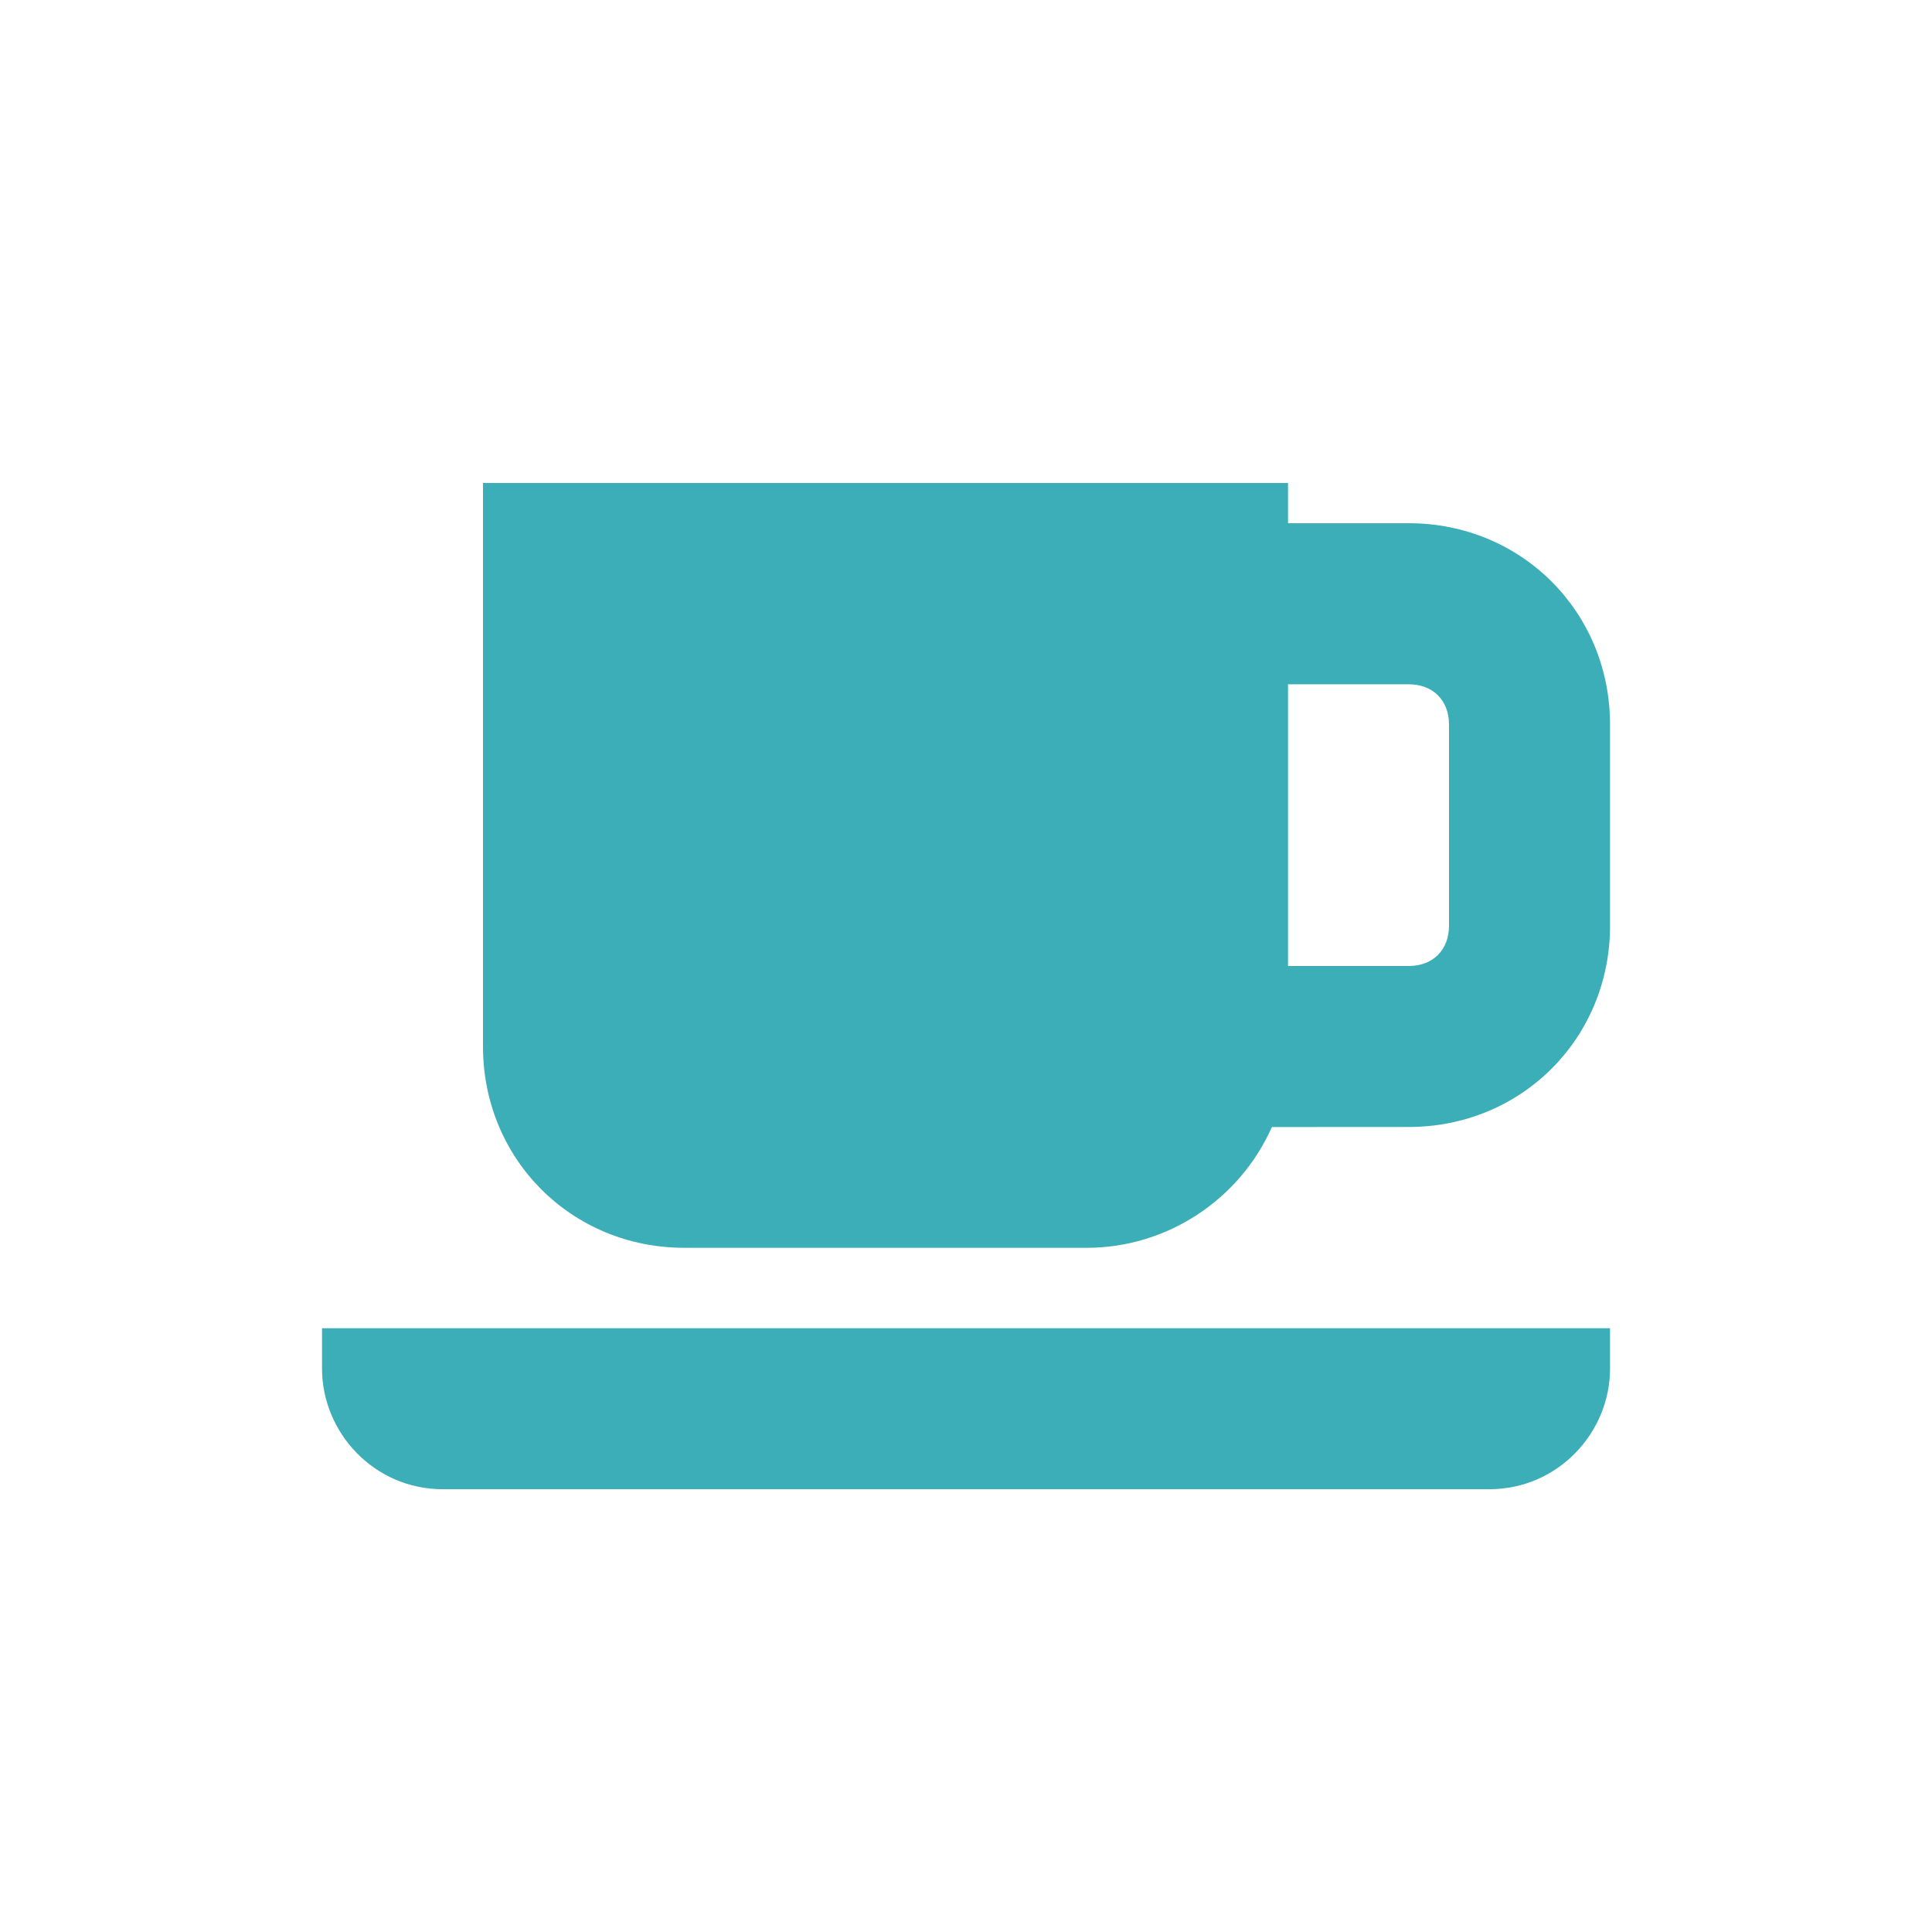
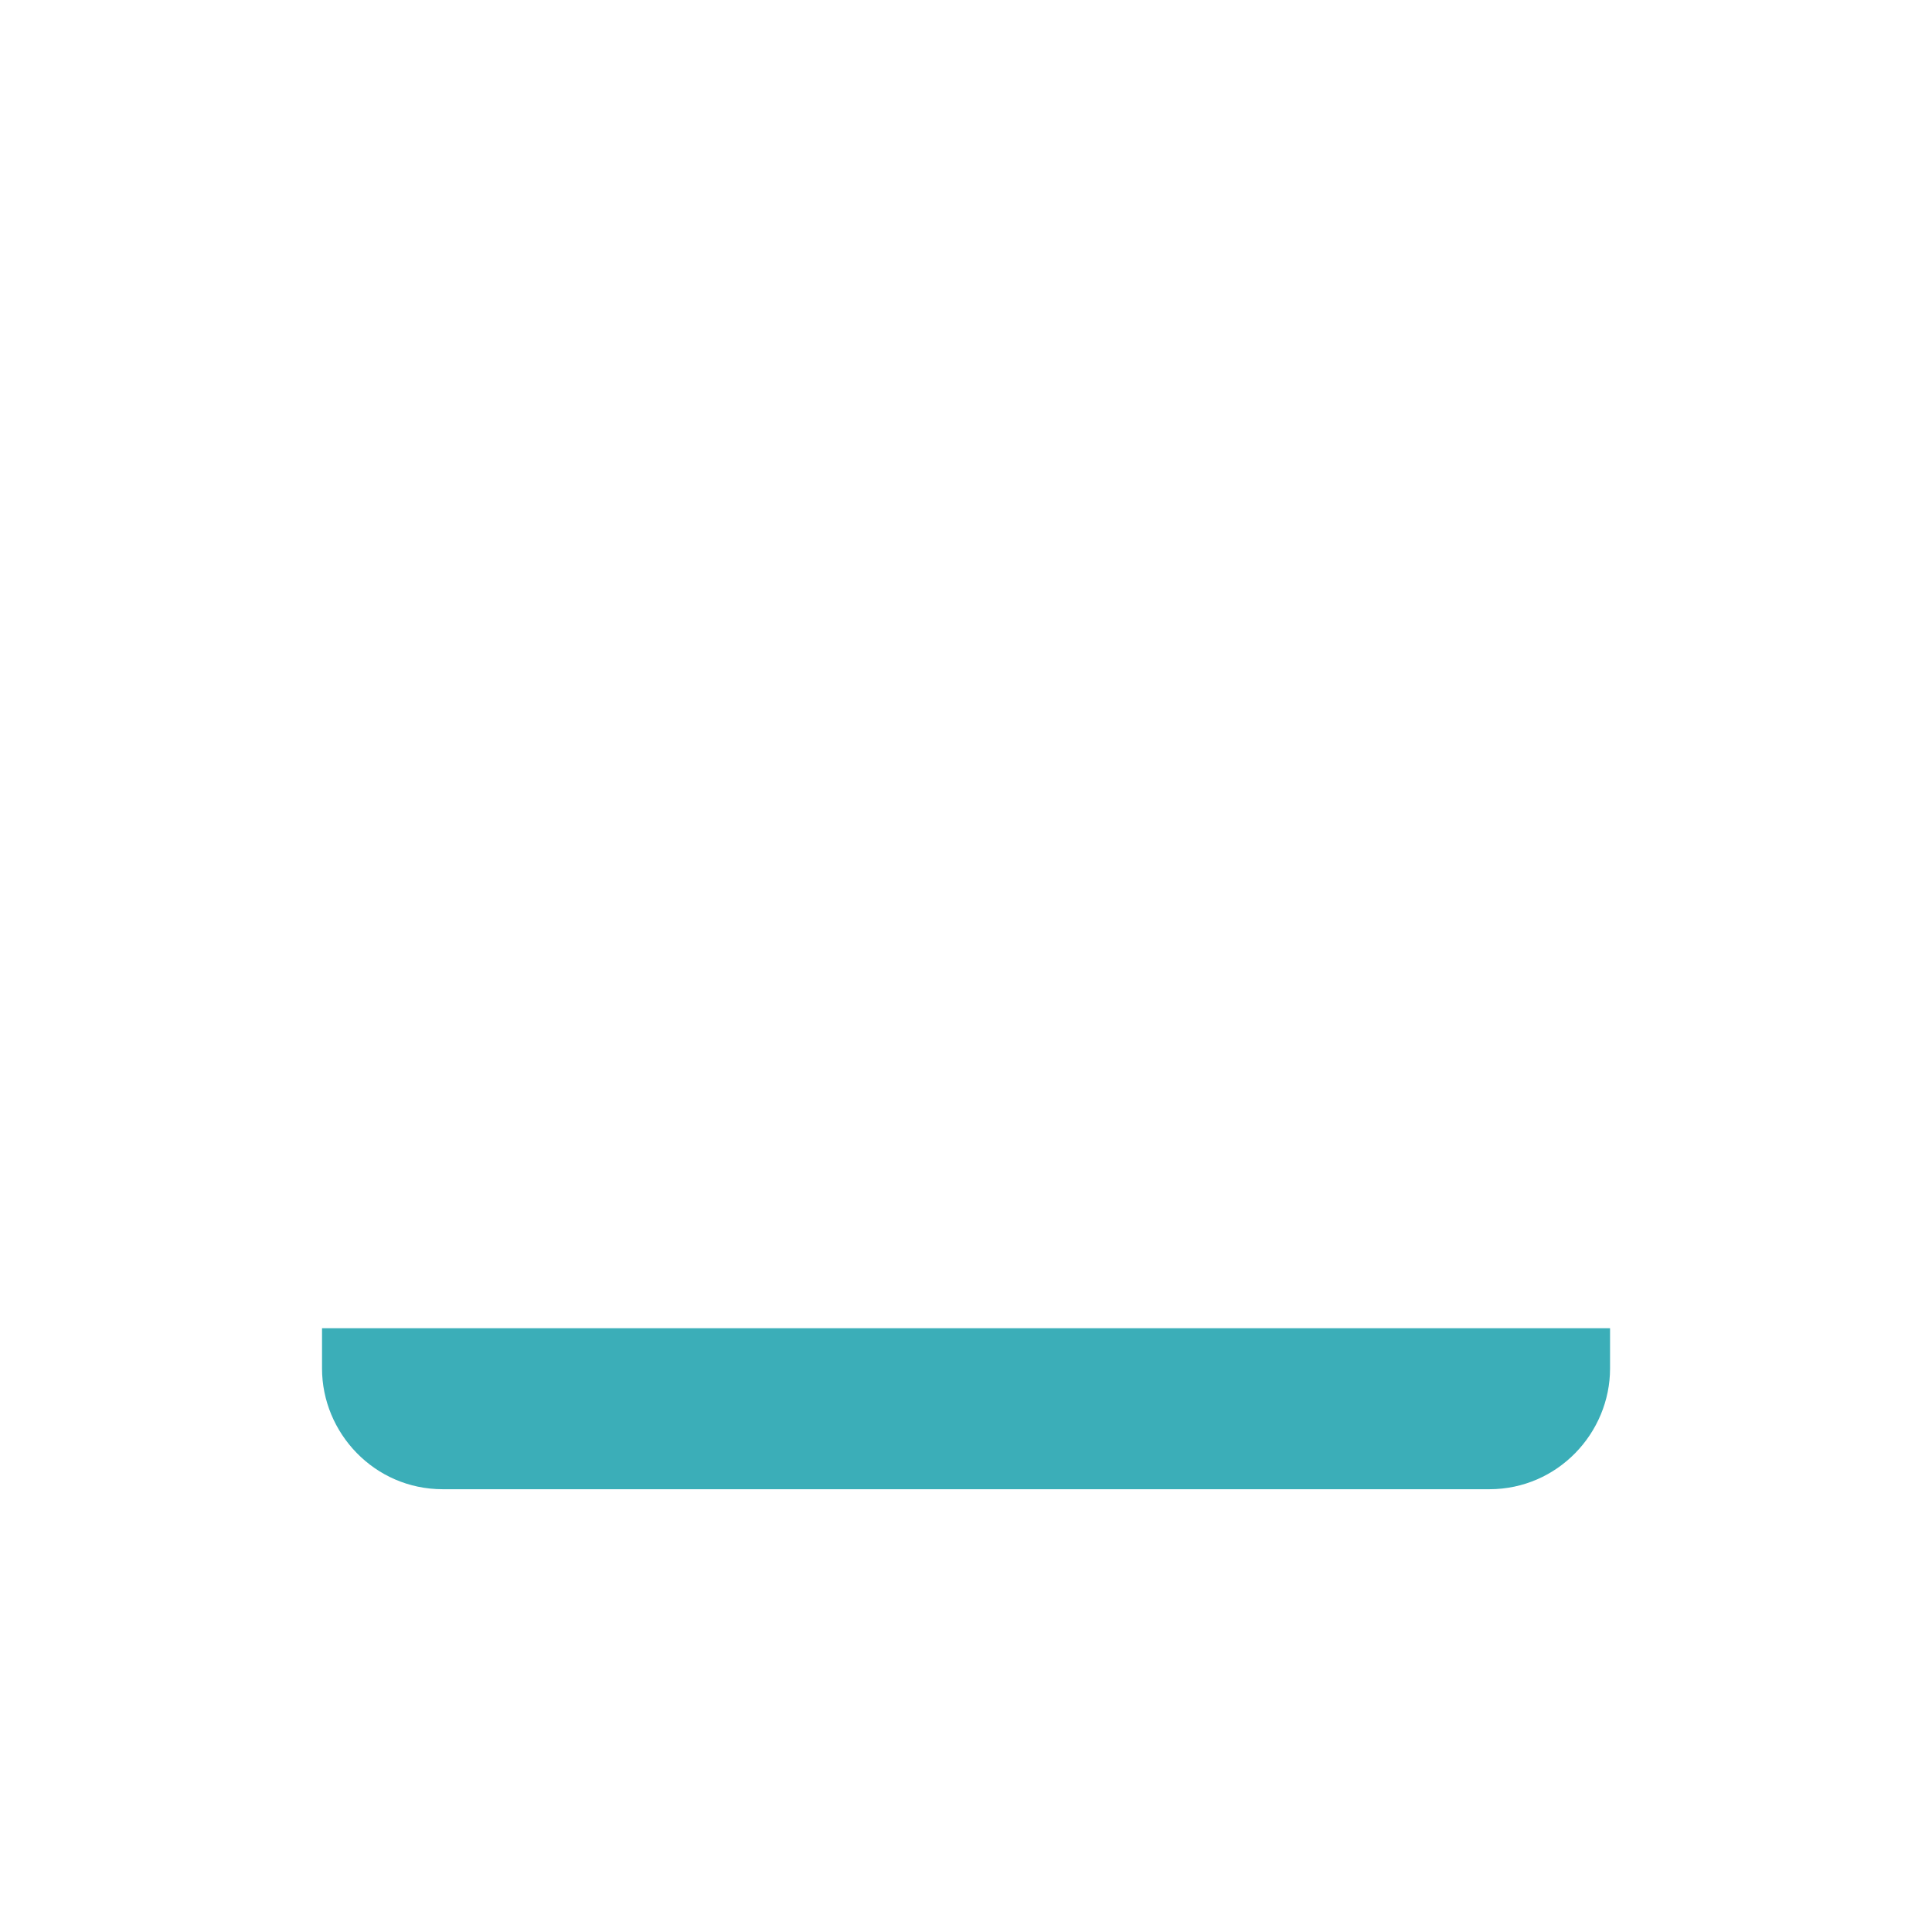
<svg xmlns="http://www.w3.org/2000/svg" fill="#3BAEB8" width="100pt" height="100pt" version="1.1" viewBox="0 0 100 100">
  <g>
    <path d="m16.668 70.832c0 3.332 2.707 6.25 6.25 6.25h54.168c3.543 0 6.25-2.918 6.25-6.25v-2.082h-66.668z" />
-     <path d="m72.918 27.082h-6.25v-2.082h-41.668v29.168c0 5.832 4.582 10.418 10.418 10.418h20.832c4.168 0 7.918-2.5 9.582-6.25l7.086-0.004c5.832 0 10.418-4.582 10.418-10.418v-10.418c-0.004-5.828-4.586-10.414-10.418-10.414zm0 22.918h-6.25v-14.582h6.25c1.25 0 2.082 0.832 2.082 2.082v10.418c0 1.25-0.832 2.082-2.082 2.082z" />
  </g>
</svg>